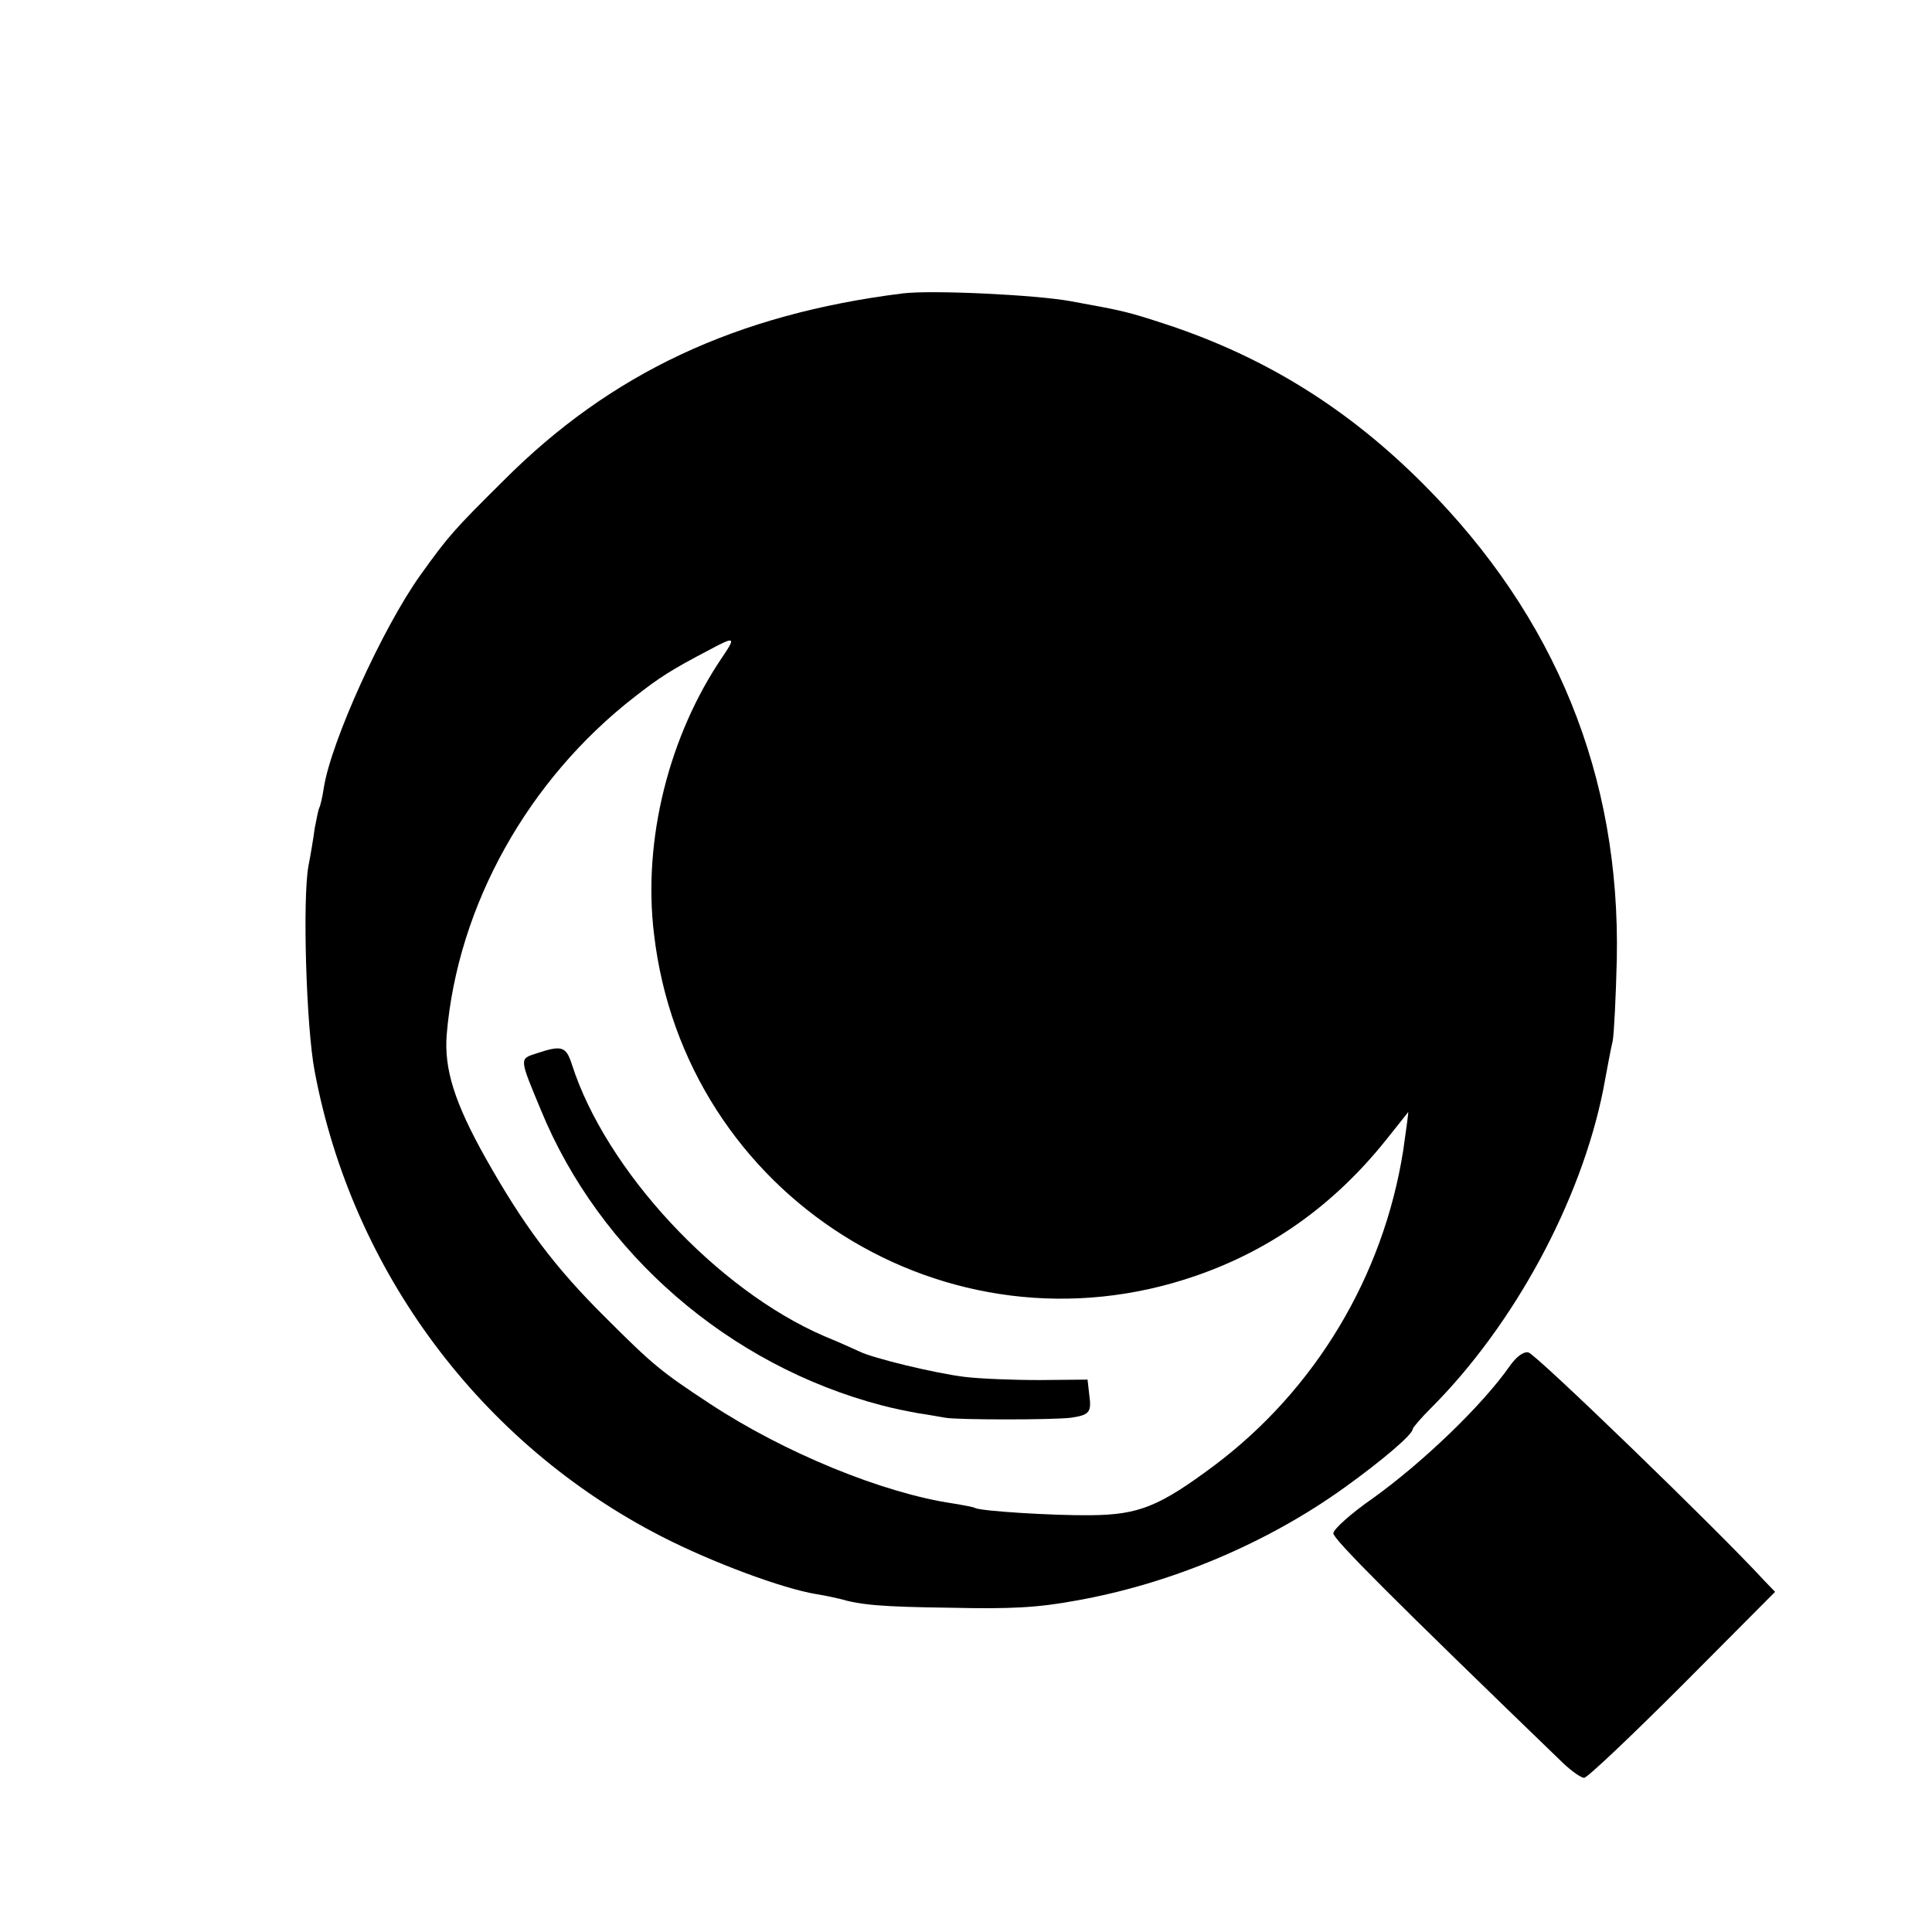
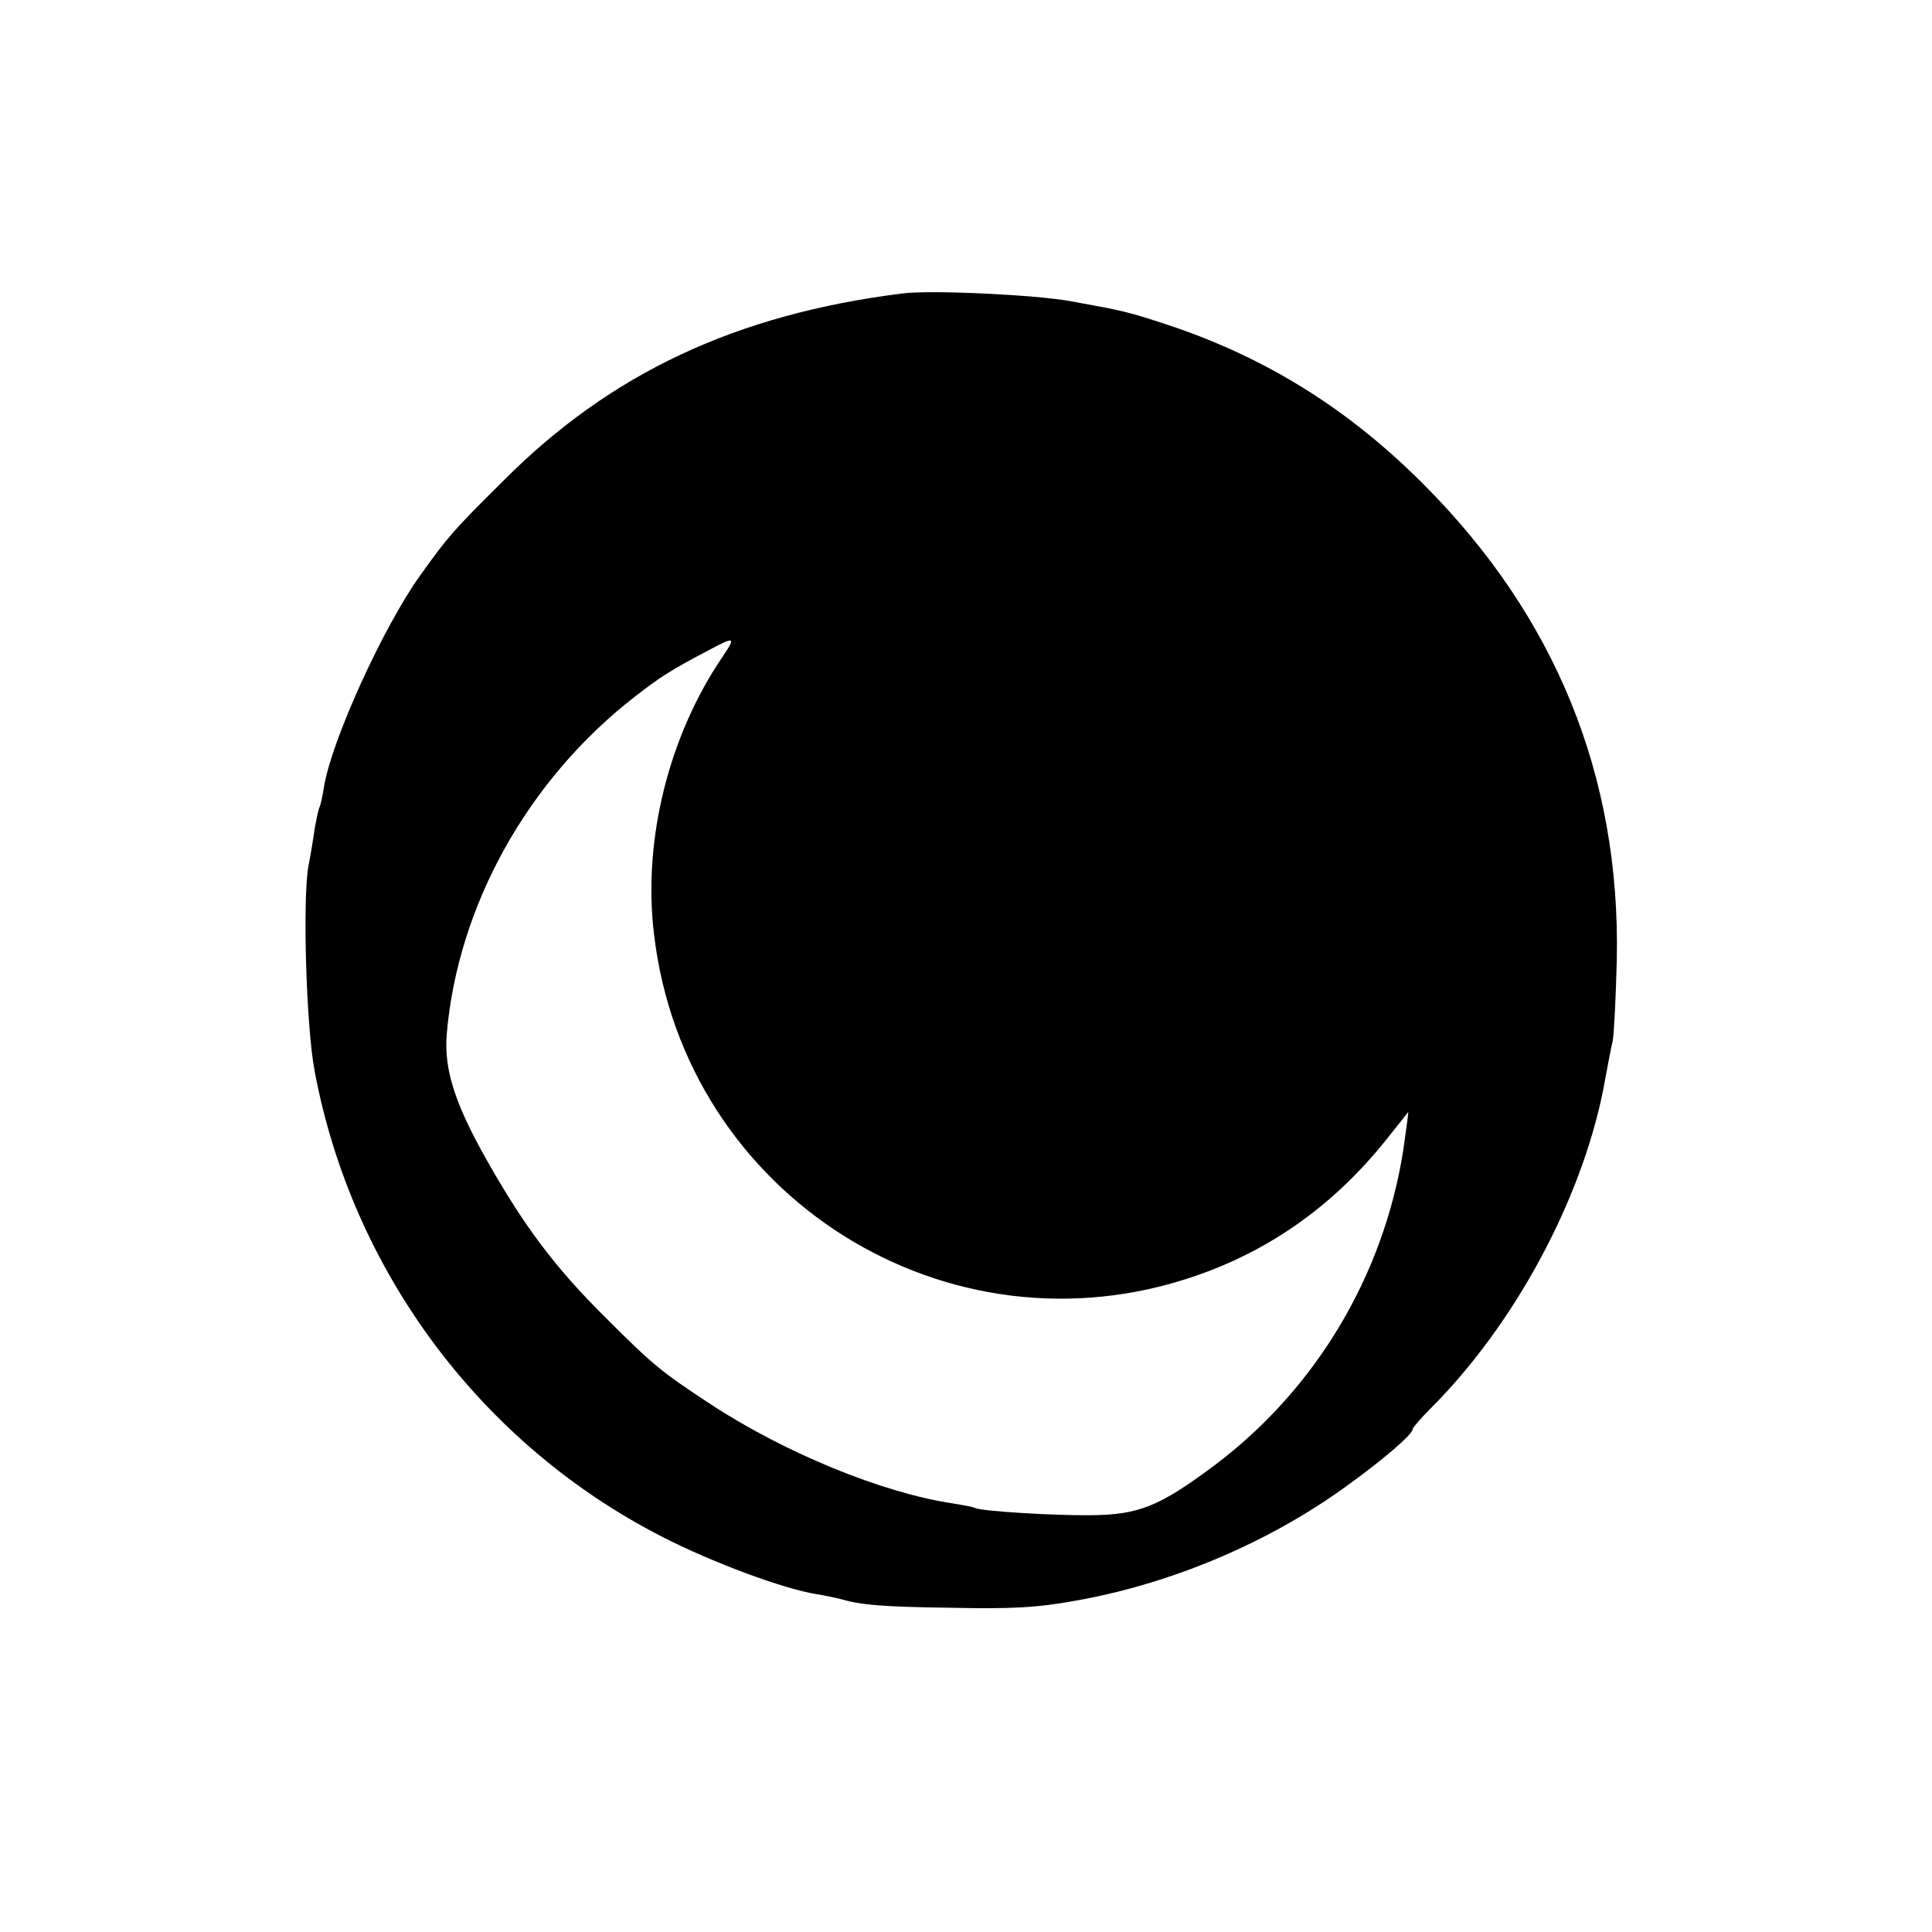
<svg xmlns="http://www.w3.org/2000/svg" version="1.0" width="426pt" height="426pt" viewBox="0 0 426 426" preserveAspectRatio="xMidYMid meet">
  <g transform="translate(0,426) scale(0.1,-0.1)" fill="#000000" stroke="none">
    <path d="M1990 3613 c-367 -46 -644 -176 -880 -413 -111 -110 -122 -123 -183 -208 -83 -116 -197 -367 -213 -469 -3 -21 -8 -41 -10 -44 -2 -4 -6 -24 -10 -45 -3 -22 -9 -59 -14 -84 -13 -72 -5 -355 14 -453 83 -441 367 -821 765 -1025 111 -57 267 -115 341 -127 19 -3 42 -8 50 -10 49 -14 92 -18 245 -20 134 -3 193 0 279 16 208 37 420 126 592 250 82 59 149 116 149 128 0 3 18 24 40 46 184 184 331 457 380 702 8 43 17 92 21 108 3 17 7 98 9 180 8 404 -135 755 -425 1046 -166 167 -349 281 -566 353 -89 29 -93 30 -214 52 -77 14 -307 25 -370 17z m-396 -800 c-119 -174 -177 -405 -152 -612 67 -578 647 -944 1195 -754 165 57 304 156 418 298 26 33 49 61 50 63 1 1 -4 -37 -11 -85 -44 -278 -194 -527 -416 -694 -122 -91 -167 -109 -273 -110 -82 -1 -243 9 -255 16 -3 2 -25 6 -49 10 -155 23 -372 112 -536 220 -108 71 -126 86 -230 190 -112 111 -180 202 -264 351 -69 123 -92 197 -86 273 24 284 179 562 415 745 54 42 78 58 164 103 56 30 59 29 30 -14z" />
-     <path d="M1182 1937 c-37 -12 -37 -10 10 -123 130 -318 416 -565 753 -653 22 -6 57 -13 79 -17 21 -3 48 -8 60 -10 25 -5 240 -5 278 0 40 6 45 12 40 49 l-4 35 -106 -1 c-59 0 -133 3 -165 7 -65 8 -202 41 -232 56 -11 5 -46 21 -78 34 -236 102 -481 365 -556 599 -13 40 -22 43 -79 24z" />
-     <path d="M3329 1248 c-60 -86 -191 -212 -301 -291 -49 -34 -88 -69 -88 -78 0 -13 132 -145 507 -507 18 -17 39 -32 46 -32 7 0 104 92 217 205 l204 205 -25 26 c-100 109 -504 500 -519 502 -11 2 -26 -9 -41 -30z" />
  </g>
</svg>